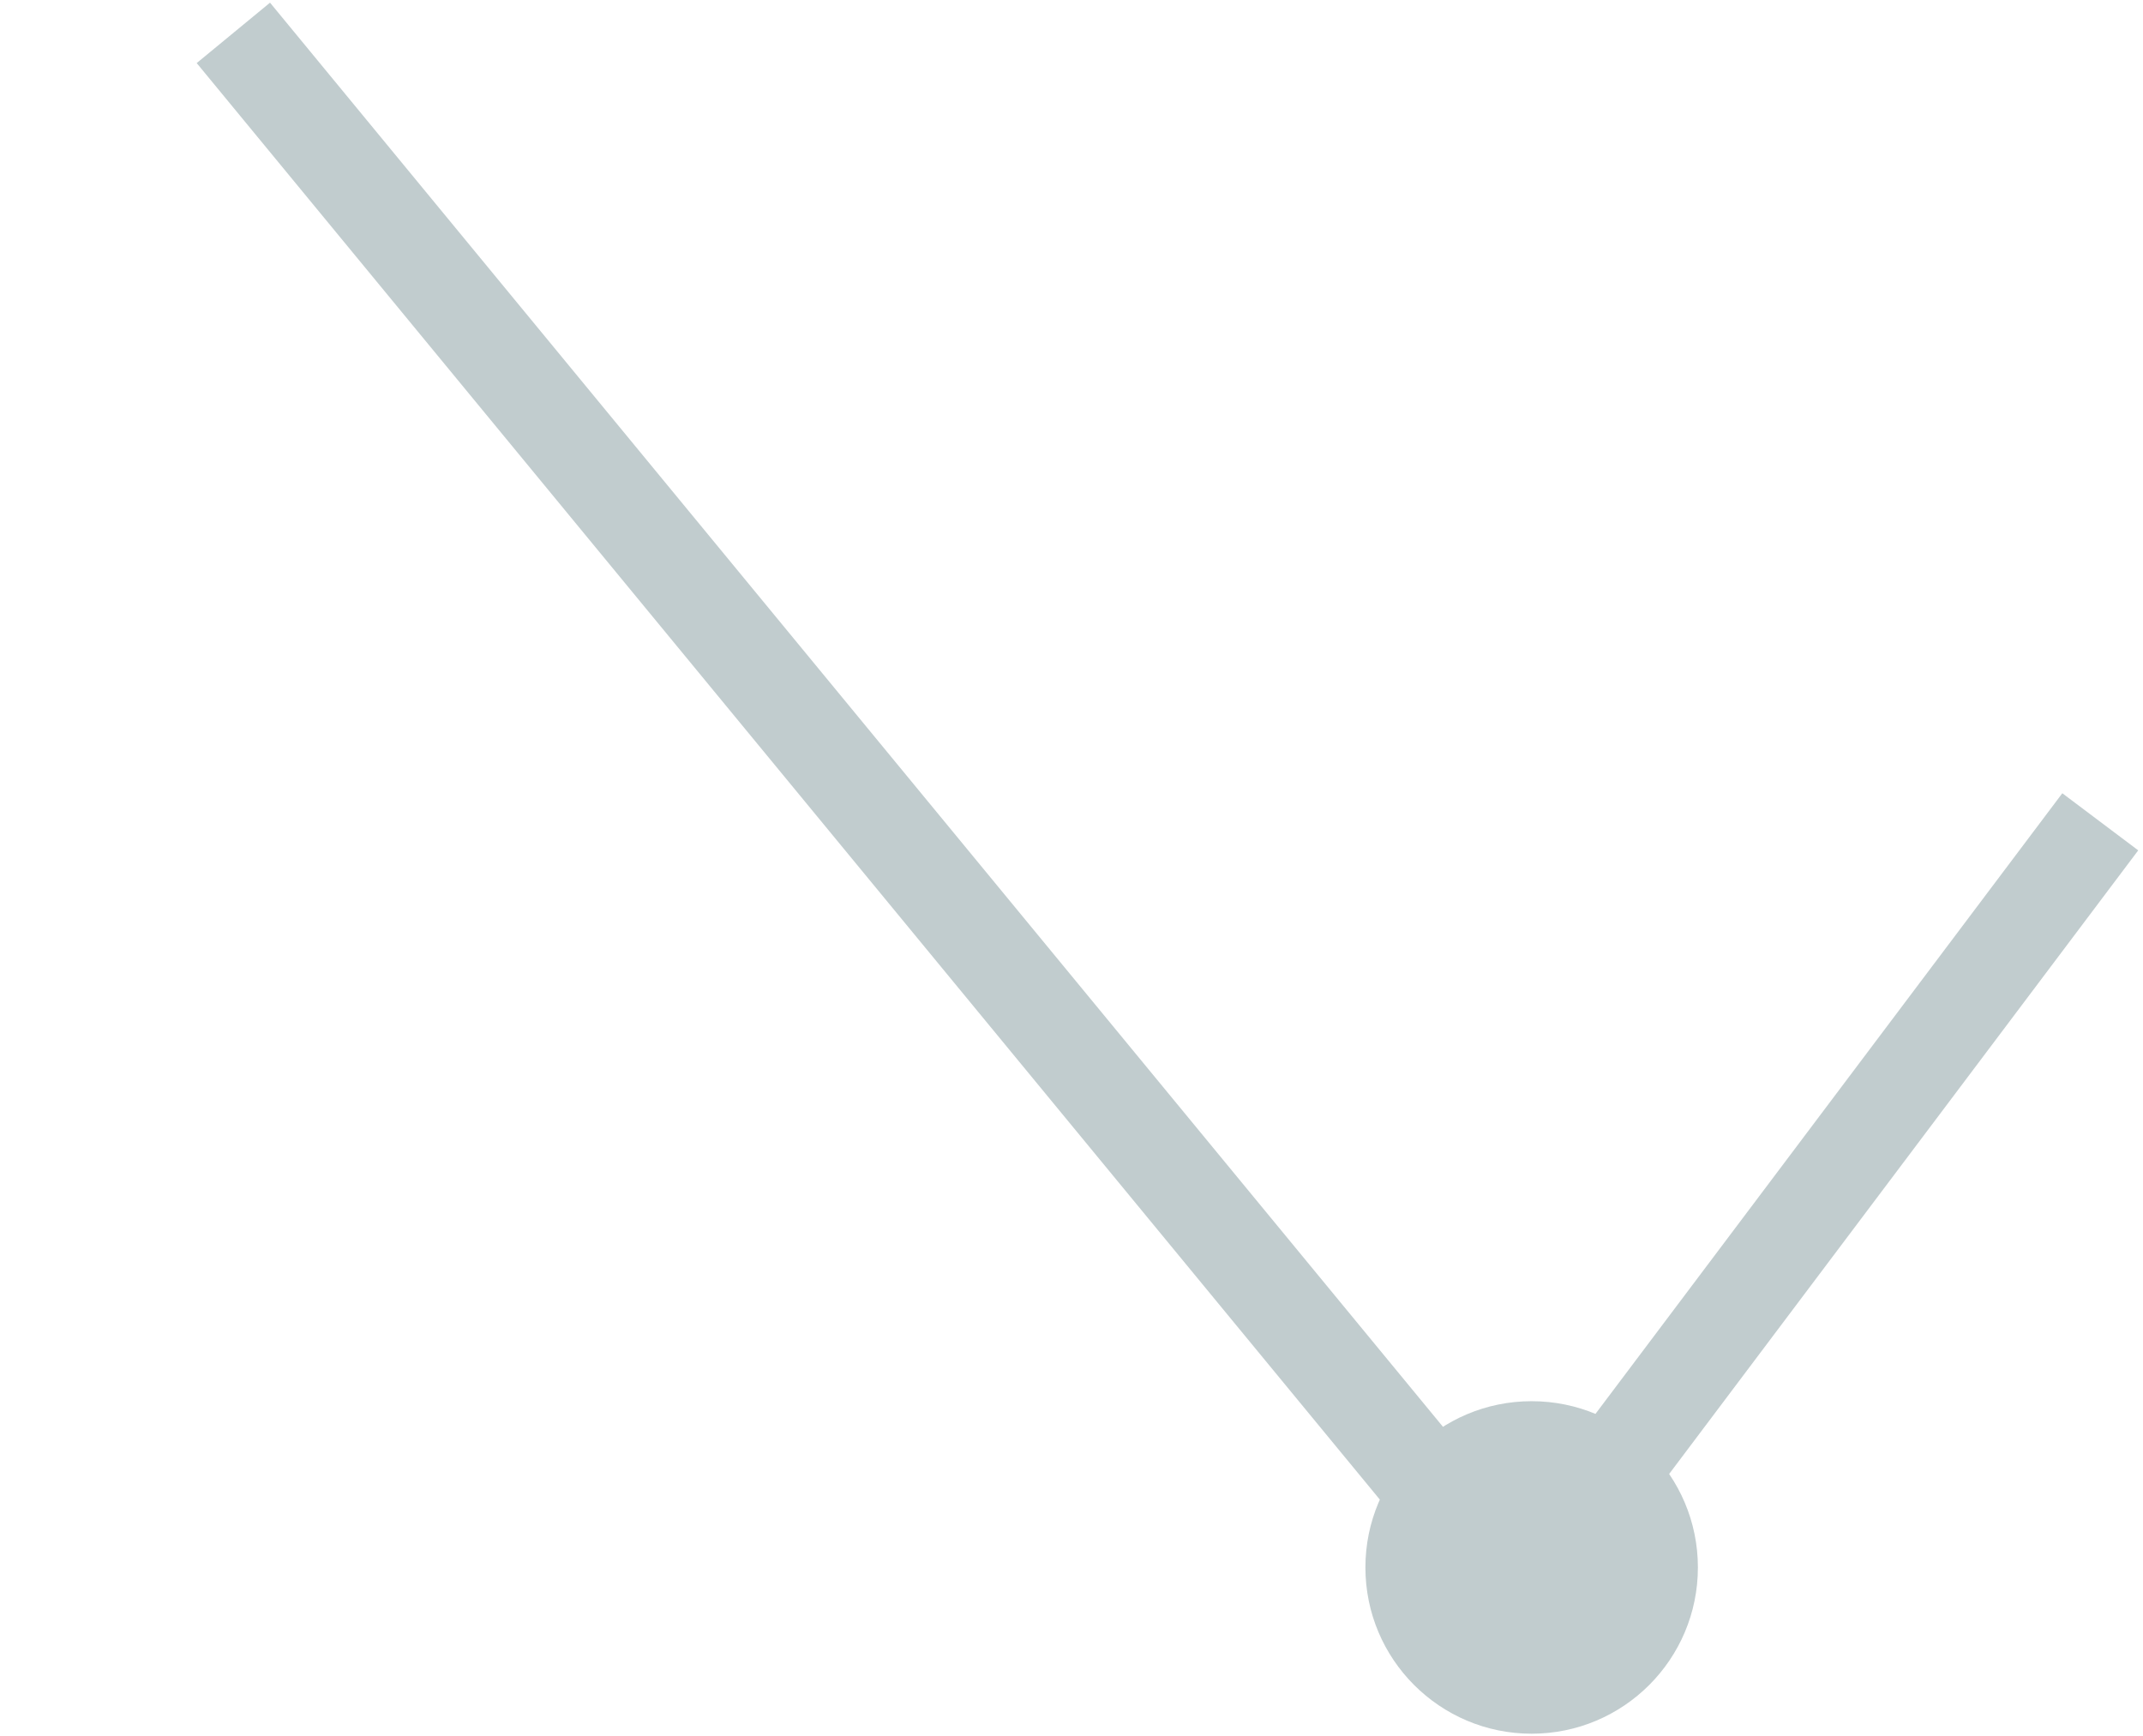
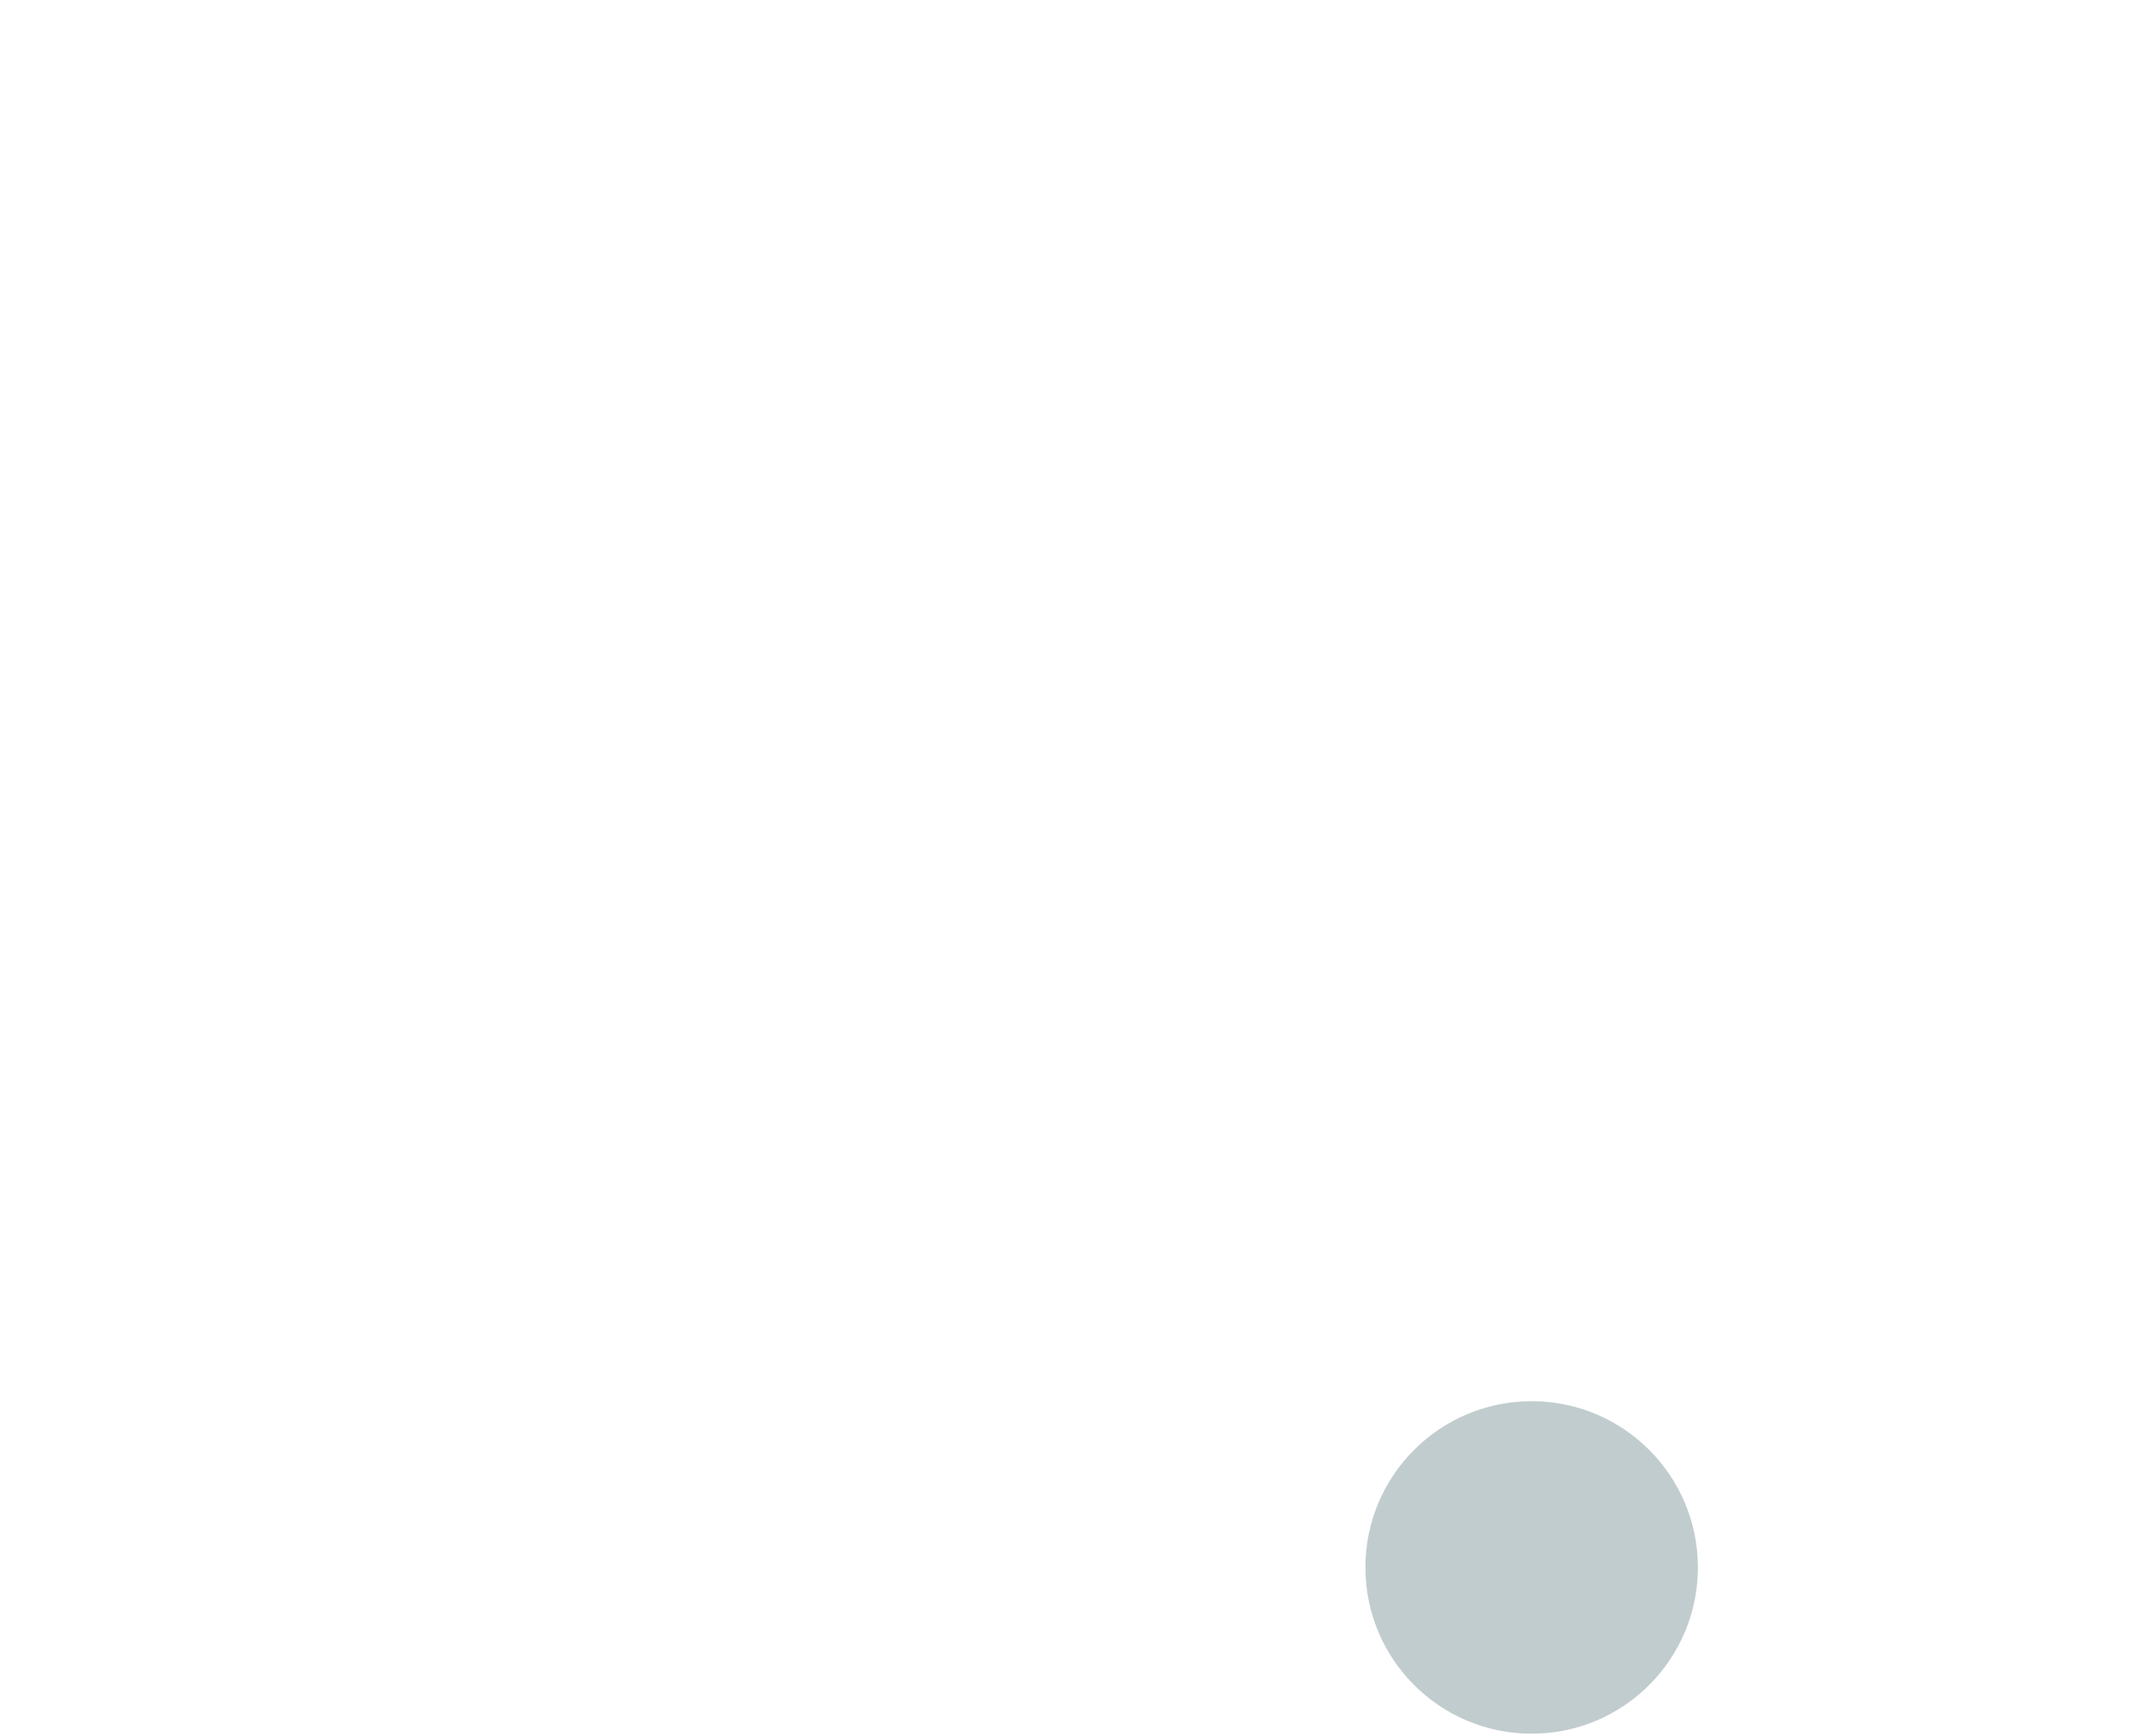
<svg xmlns="http://www.w3.org/2000/svg" width="326" height="264" viewBox="0 0 326 264" fill="none">
-   <path d="M319.5 125.003L232.547 240.59" stroke="#C1CCCE" stroke-width="14.451" />
-   <path d="M227.975 238.672L35.5 5" stroke="#C1CCCE" stroke-width="14.451" />
  <circle cx="233" cy="238.422" r="25.289" fill="#C1CCCE" />
</svg>